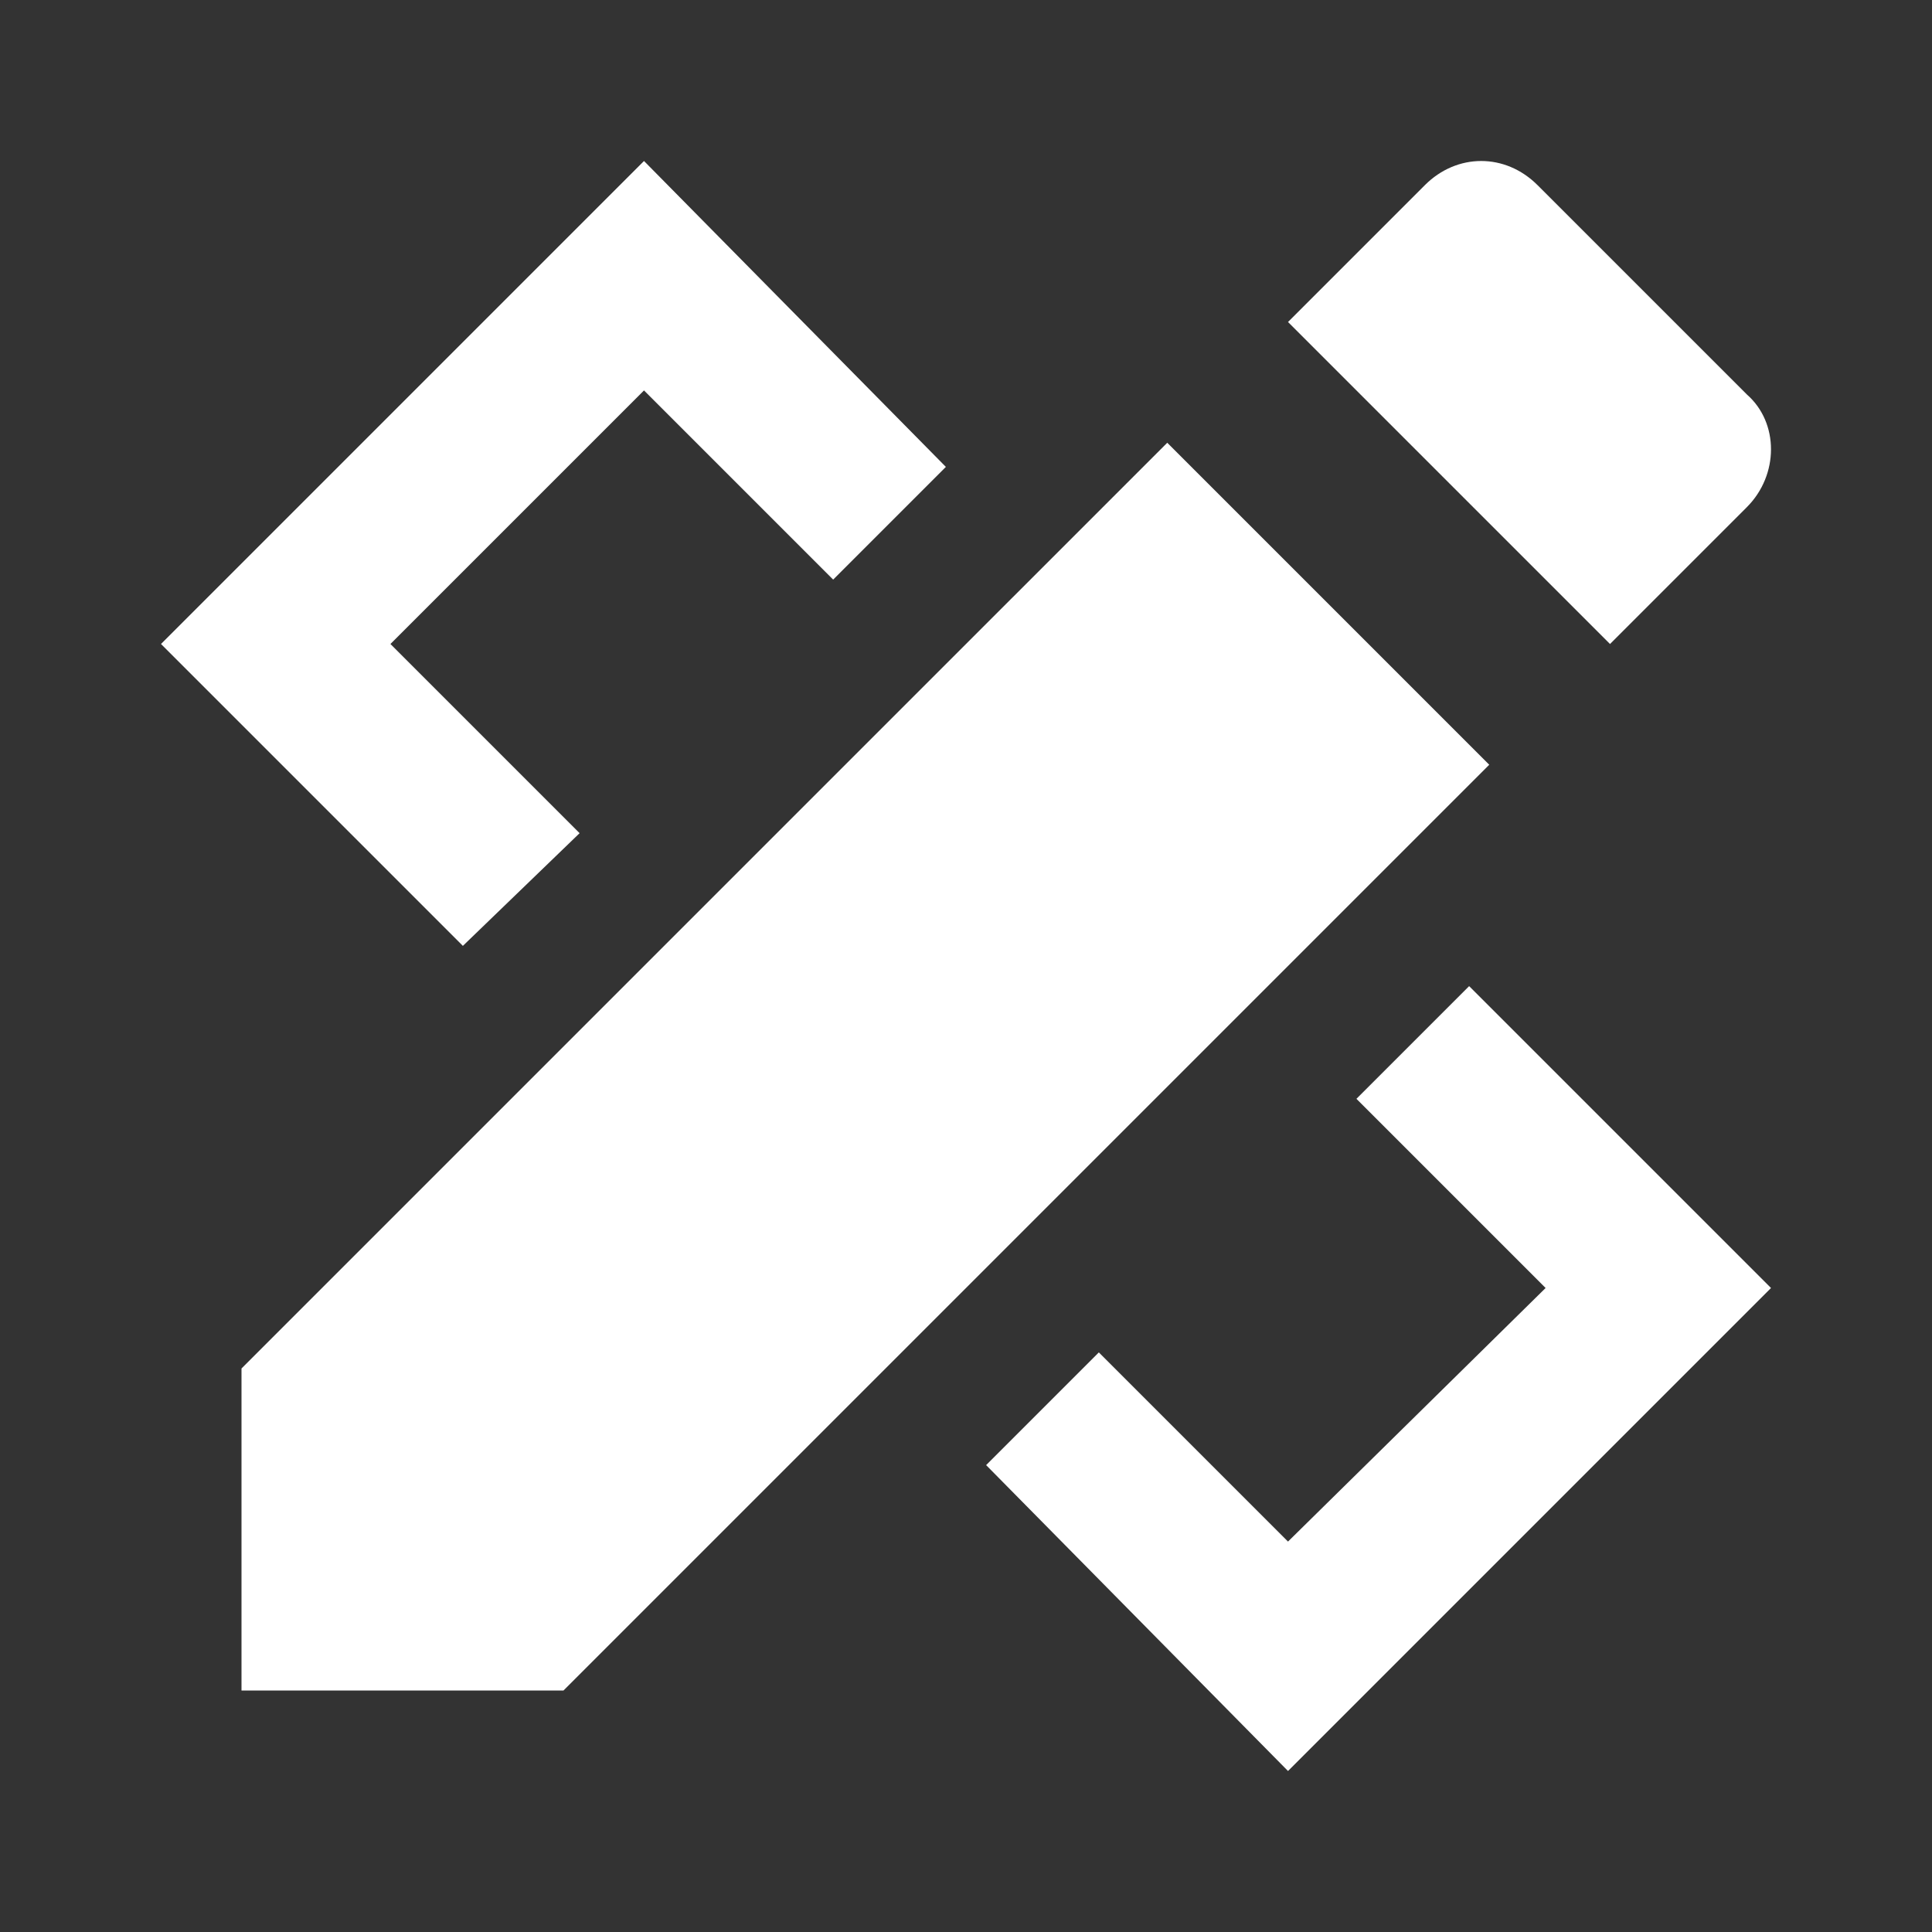
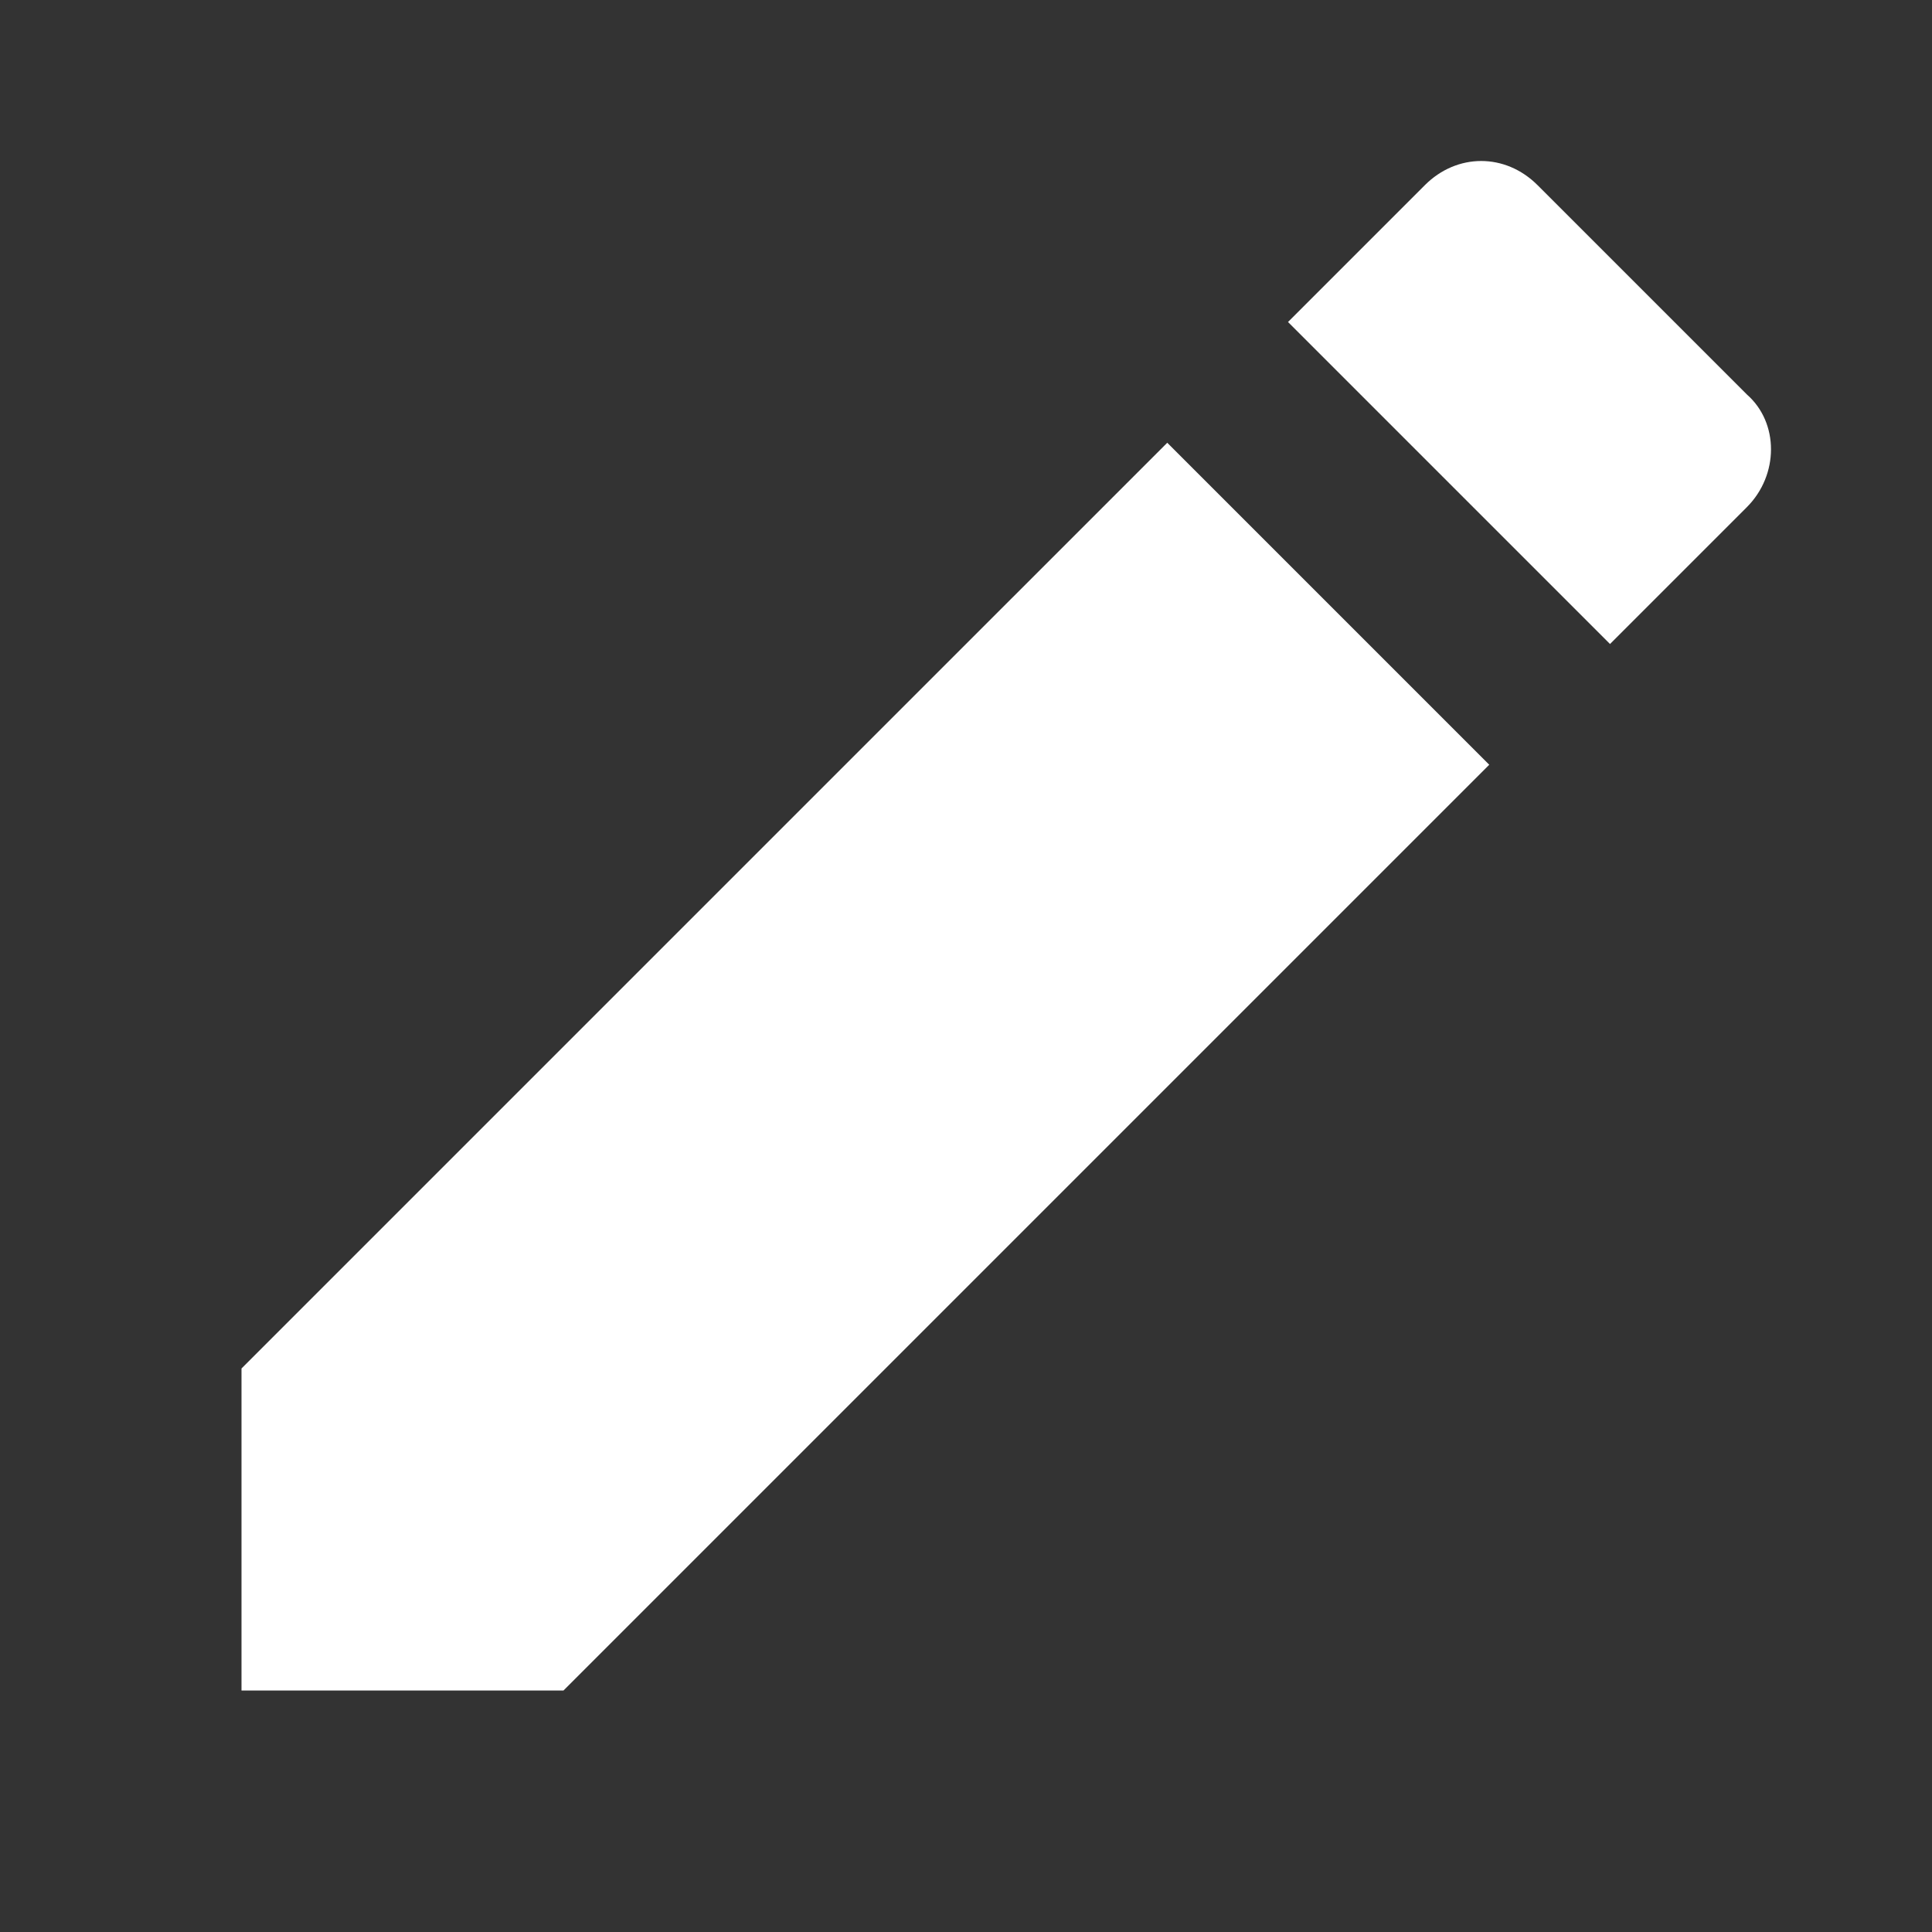
<svg xmlns="http://www.w3.org/2000/svg" version="1.1" id="Layer_1" x="0px" y="0px" viewBox="0 0 48 48" style="enable-background:new 0 0 48 48;" xml:space="preserve">
  <rect x="0" y="0" width="48" height="48" fill="#333333" stroke="none" />
  <style type="text/css"> .st0{fill:#FFFFFF;} </style>
  <path class="st0" d="M29,11L6,34v8h8l23-23L29,11z M43.4,9.8l-5.2-5.2c-0.8-0.8-2-0.8-2.8,0L32,8l8,8l3.4-3.4 C44.2,11.8,44.2,10.5,43.4,9.8z" />
  <g>
-     <path class="st0" d="M14.4,20.7L9.7,16L16,9.7l4.7,4.7l2.8-2.8L16,4L4,16l7.5,7.5L14.4,20.7z M36.5,24.5l-2.8,2.8l4.7,4.7L32,38.3 l-4.7-4.7l-2.8,2.8L32,44l12-12L36.5,24.5z" />
-   </g>
+     </g>
</svg>